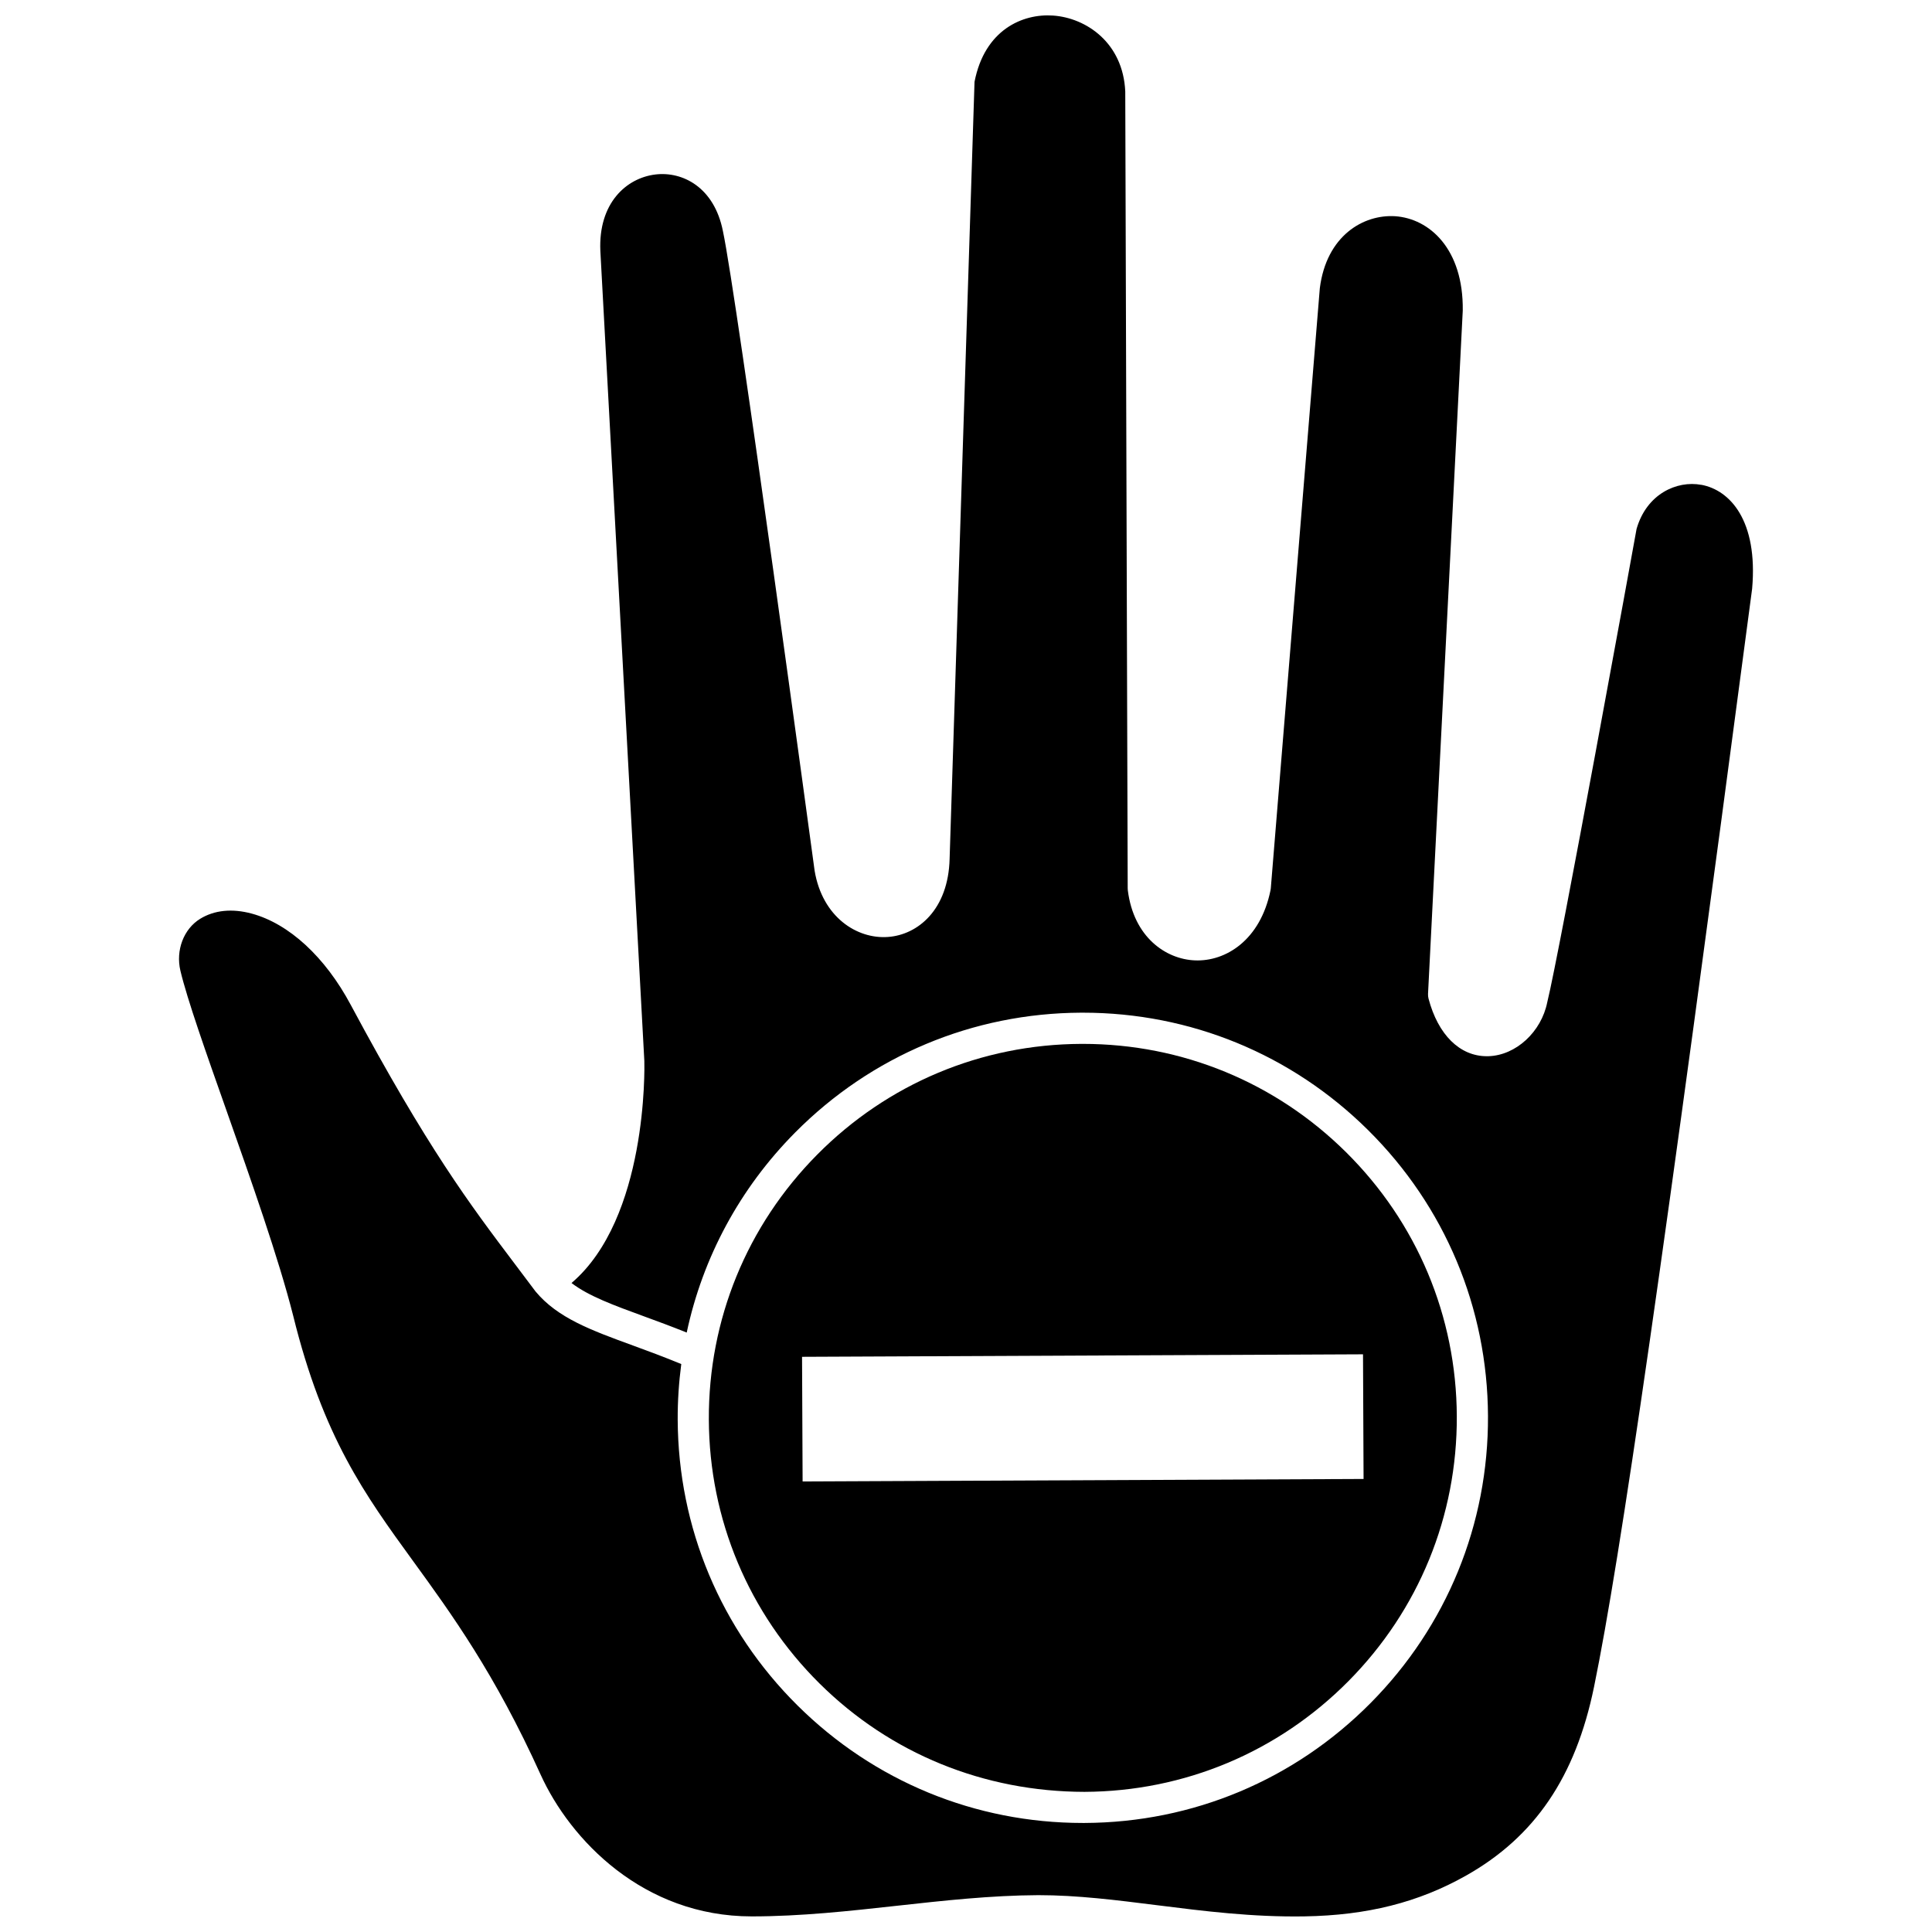
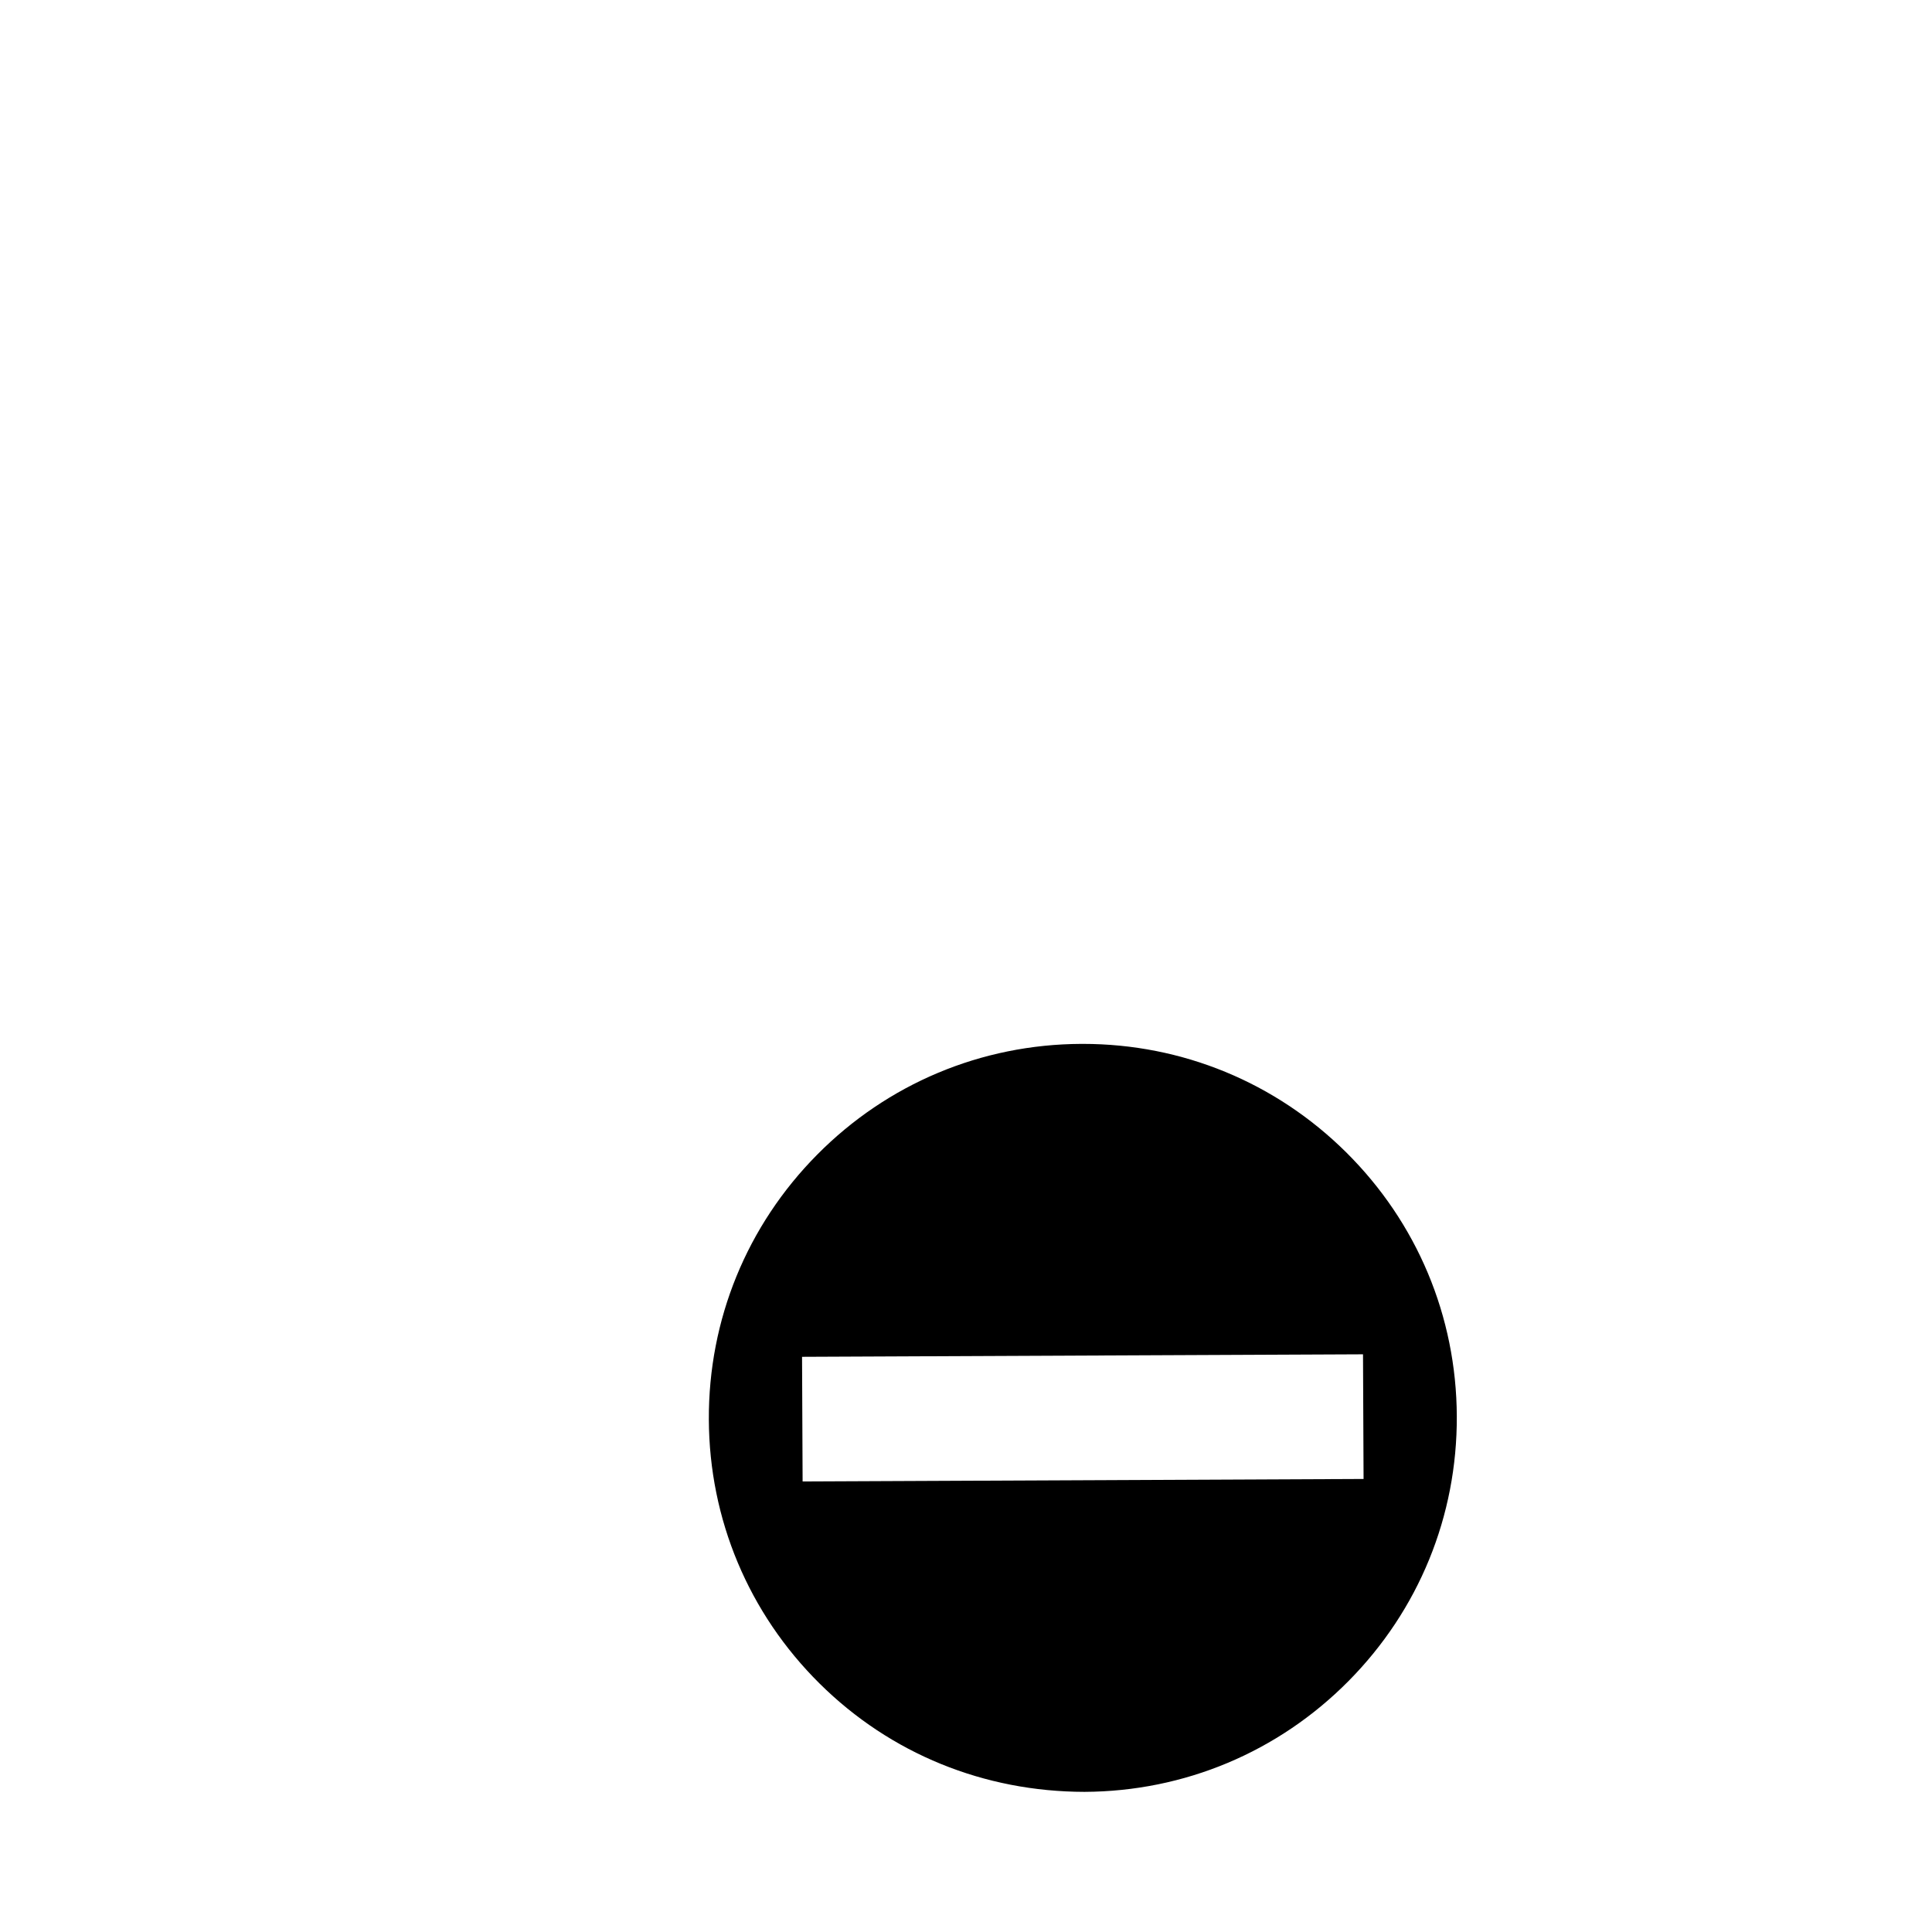
<svg xmlns="http://www.w3.org/2000/svg" width="800px" height="800px" version="1.1" viewBox="144 144 512 512">
  <defs>
    <clipPath id="a">
      <path d="m191 148.09h418v503.81h-418z" />
    </clipPath>
  </defs>
  <path d="m431.4 618.86c26.477-0.117 51.32-10.539 69.949-29.34 18.633-18.805 28.836-43.738 28.719-70.215-0.117-26.469-10.539-51.312-29.34-69.949-18.695-18.523-43.453-28.715-69.754-28.715h-0.453c-26.477 0.117-51.32 10.539-69.949 29.34-18.637 18.805-28.84 43.738-28.723 70.215 0.117 26.469 10.539 51.312 29.34 69.949 18.801 18.633 43.613 28.676 70.211 28.715zm-74.848-115.29 148.66-0.664 0.148 33.035-148.66 0.664z" />
  <g clip-path="url(#a)">
-     <path d="m594.87 272.49c-6.512-1.215-14.512 2.422-17.164 11.688-0.746 4.219-20.527 112.91-23.668 125.43-1.566 7.844-8.285 14.074-15.59 14.297-0.141 0.004-0.281 0.004-0.422 0.004-7.156 0-12.914-5.664-15.449-15.254-0.105-0.414-0.152-0.844-0.133-1.27l9.203-181.09c0.203-16.348-8.844-24.367-17.898-24.992-8.426-0.535-18.227 5.148-19.984 19.082l-12.992 159.05c-0.016 0.164-0.039 0.328-0.074 0.488-2.699 13.273-11.902 18.914-20.004 18.59-7.746-0.297-16.262-6.156-17.812-18.57-0.02-0.164-0.031-0.336-0.031-0.5l-0.648-211.2c-0.578-12.902-10.332-19.508-19.148-20.121-8.023-0.555-18.109 3.731-20.797 17.562l-6.602 205.86c-0.32 13.551-8.441 20.203-16.344 20.762-8.211 0.602-17.367-5.262-19.43-17.543-0.227-1.656-20.703-152.89-24.312-169.56-2.305-11.57-10.672-15.832-17.895-14.961-7.66 0.926-15.141 7.551-14.578 20.25l11.656 214.65c0.055 1.898 0.844 41.695-19.297 58.871 4.539 3.473 11.18 5.898 19.148 8.812 3.488 1.277 7.316 2.68 11.379 4.32 4.242-19.895 14.055-38.203 28.715-52.996 20.191-20.359 47.109-31.648 75.785-31.777h0.496c28.496 0 55.316 11.035 75.566 31.109 20.371 20.191 31.656 47.102 31.785 75.781 0.129 28.68-10.922 55.691-31.109 76.059-20.184 20.367-47.102 31.66-75.781 31.785h-0.496c-28.496 0-55.316-11.035-75.566-31.109-20.371-20.191-31.656-47.102-31.785-75.781-0.02-4.969 0.312-9.883 0.949-14.723-4.551-1.887-8.883-3.481-12.773-4.906-11.168-4.078-20-7.309-25.84-14.328-0.102-0.121-0.203-0.25-0.293-0.387-1.855-2.481-3.543-4.723-5.223-6.941-11.863-15.723-23.07-30.57-43.48-68.656-6.781-12.68-16.34-21.484-26.23-24.164-5.18-1.398-9.898-0.926-13.652 1.379-4.375 2.68-6.523 8.336-5.246 13.754 1.789 7.543 6.82 21.805 12.156 36.906 6.504 18.426 13.883 39.312 17.738 54.547 7.938 32.191 18.988 47.402 31.785 65.02 10.141 13.953 21.637 29.773 33.75 56.504 7.867 17.363 27.25 37.645 55.965 37.645 13.012 0 25.988-1.434 38.531-2.82 12.215-1.352 24.844-2.746 37.445-2.809 10.305 0 20.59 1.297 31.484 2.668 12.41 1.562 25.246 3.18 39.043 2.957 16.613-0.27 30.215-3.699 42.809-10.805 18.246-10.285 29.023-26.172 33.918-49.996 7.004-34.094 18.359-112.97 41.902-291.04 1.59-18.125-5.906-26.145-13.461-27.543z" />
-   </g>
+     </g>
</svg>